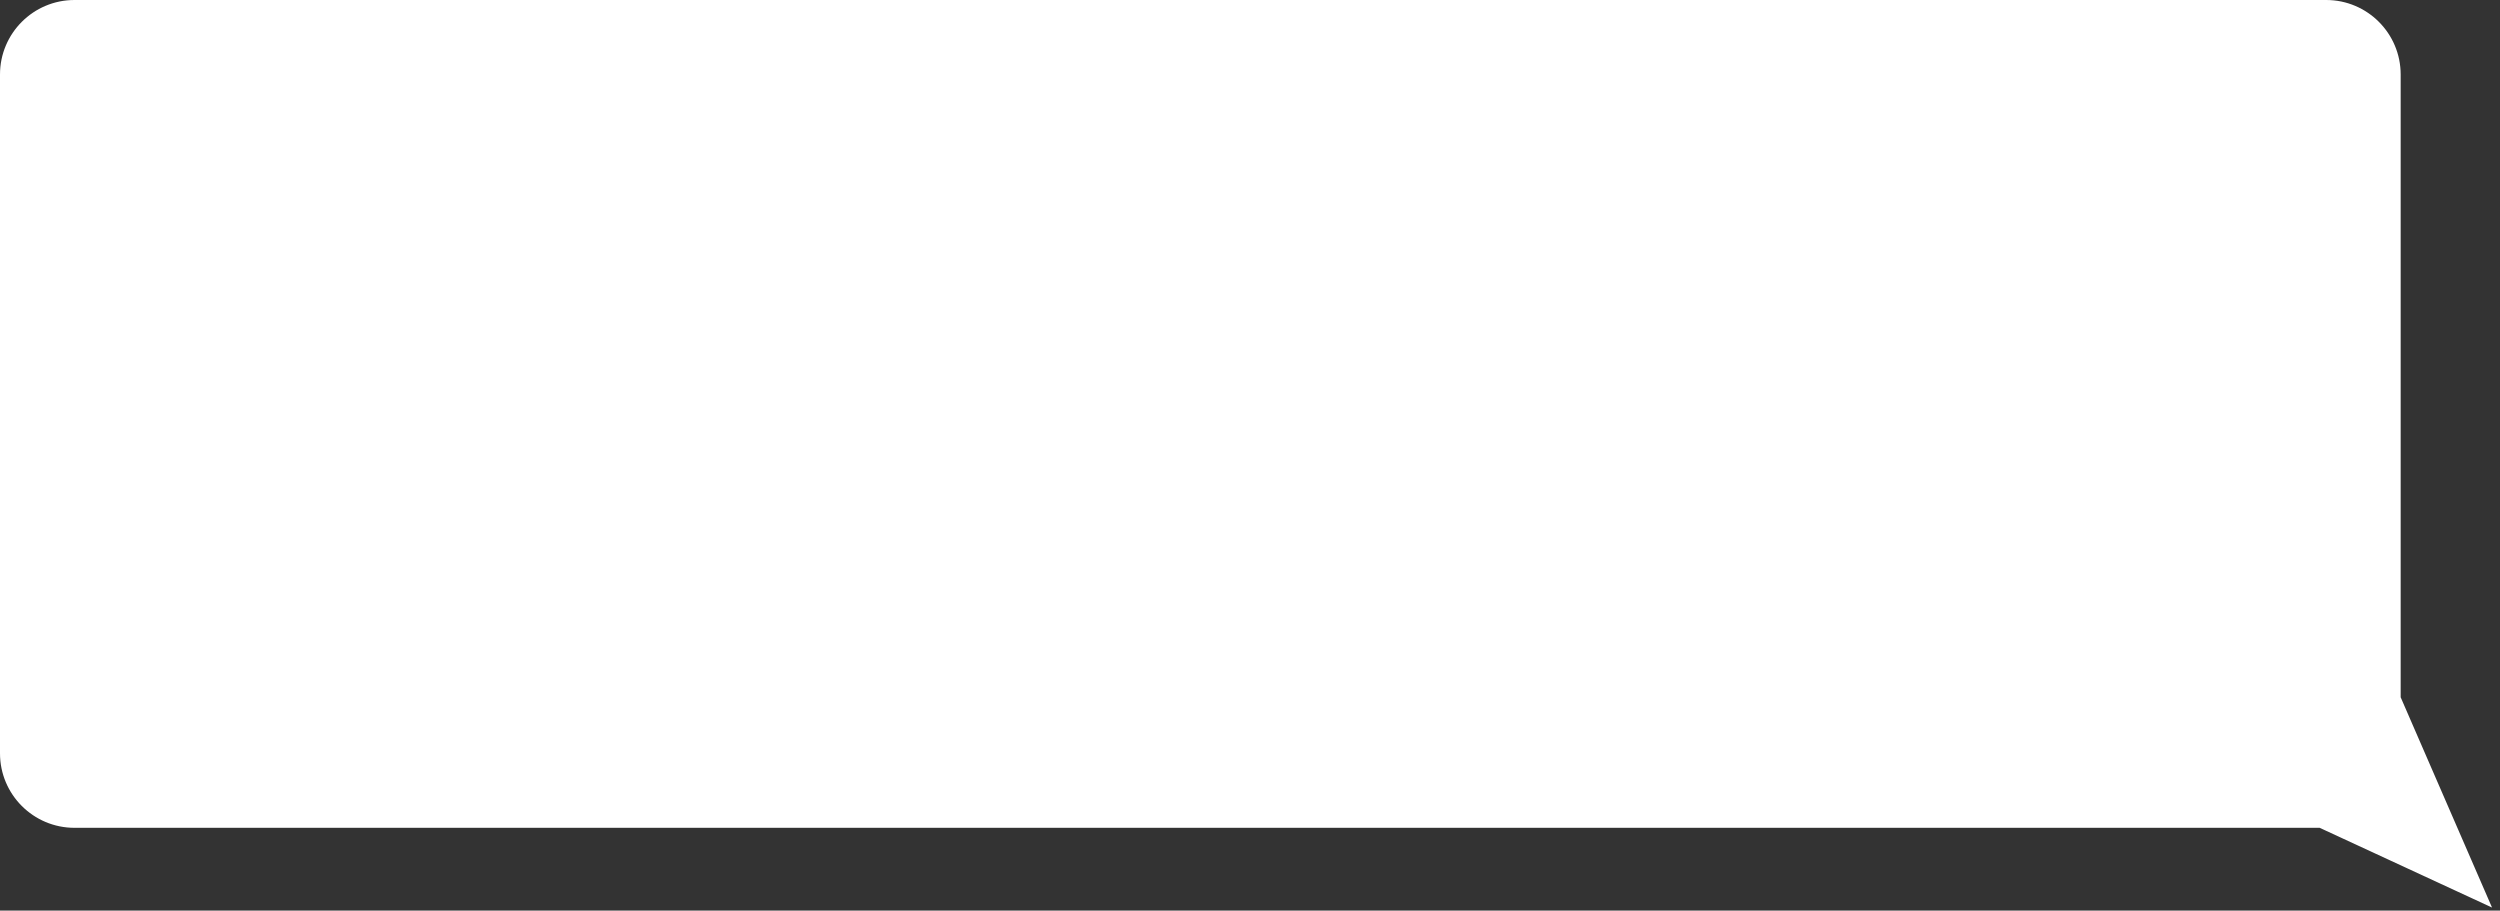
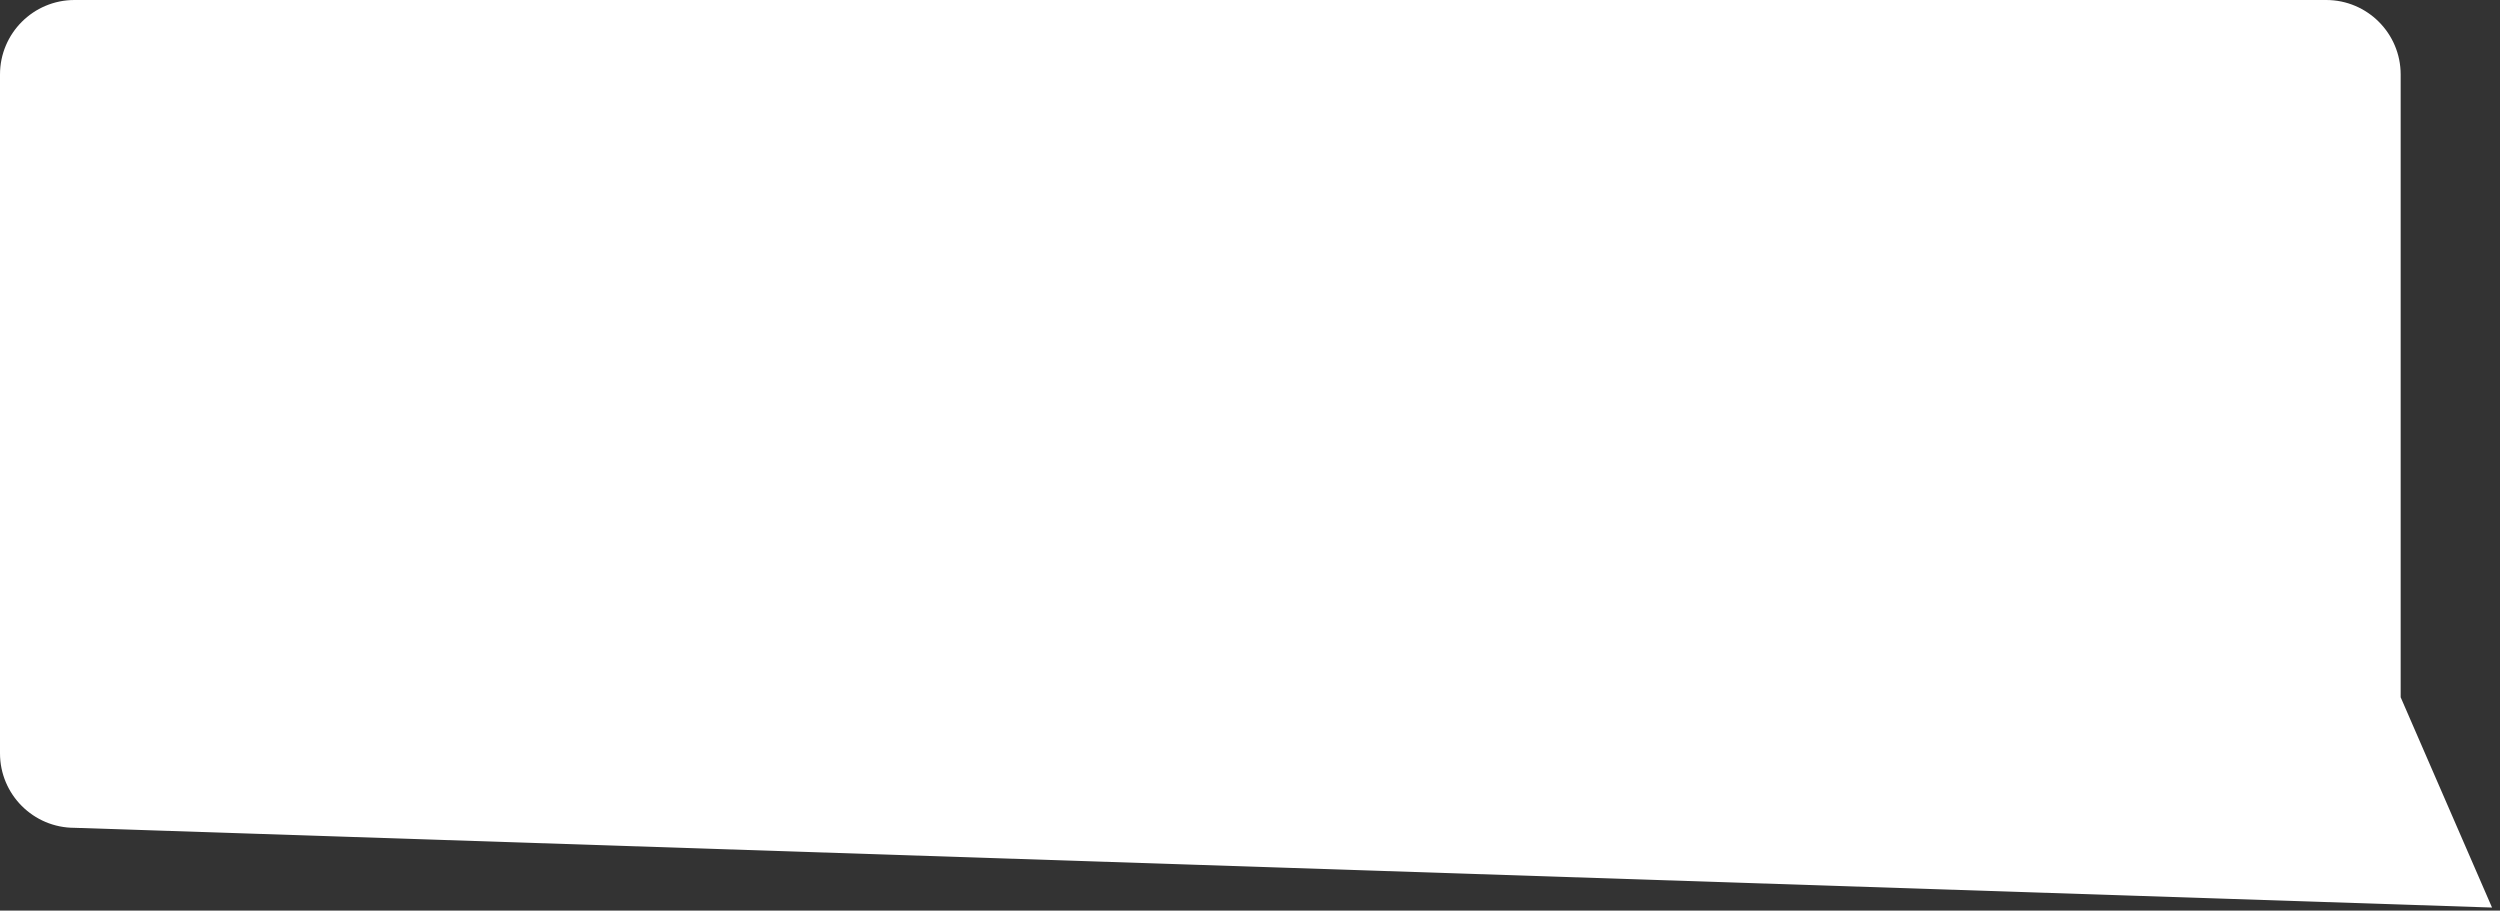
<svg xmlns="http://www.w3.org/2000/svg" width="302" height="110" viewBox="0 0 302 110" fill="none">
  <rect x="0" y="0" width="302" height="110" fill="#333333" stroke="none" />
-   <path fill-rule="evenodd" clip-rule="evenodd" d="M9 0C4.029 0 0 4.029 0 9V91C0 95.971 4.029 100 9 100H280.218L301.037 109.631L290 84.228V9C290 4.029 285.971 0 281 0H9Z" fill="white" />
+   <path fill-rule="evenodd" clip-rule="evenodd" d="M9 0C4.029 0 0 4.029 0 9V91C0 95.971 4.029 100 9 100L301.037 109.631L290 84.228V9C290 4.029 285.971 0 281 0H9Z" fill="white" />
</svg>